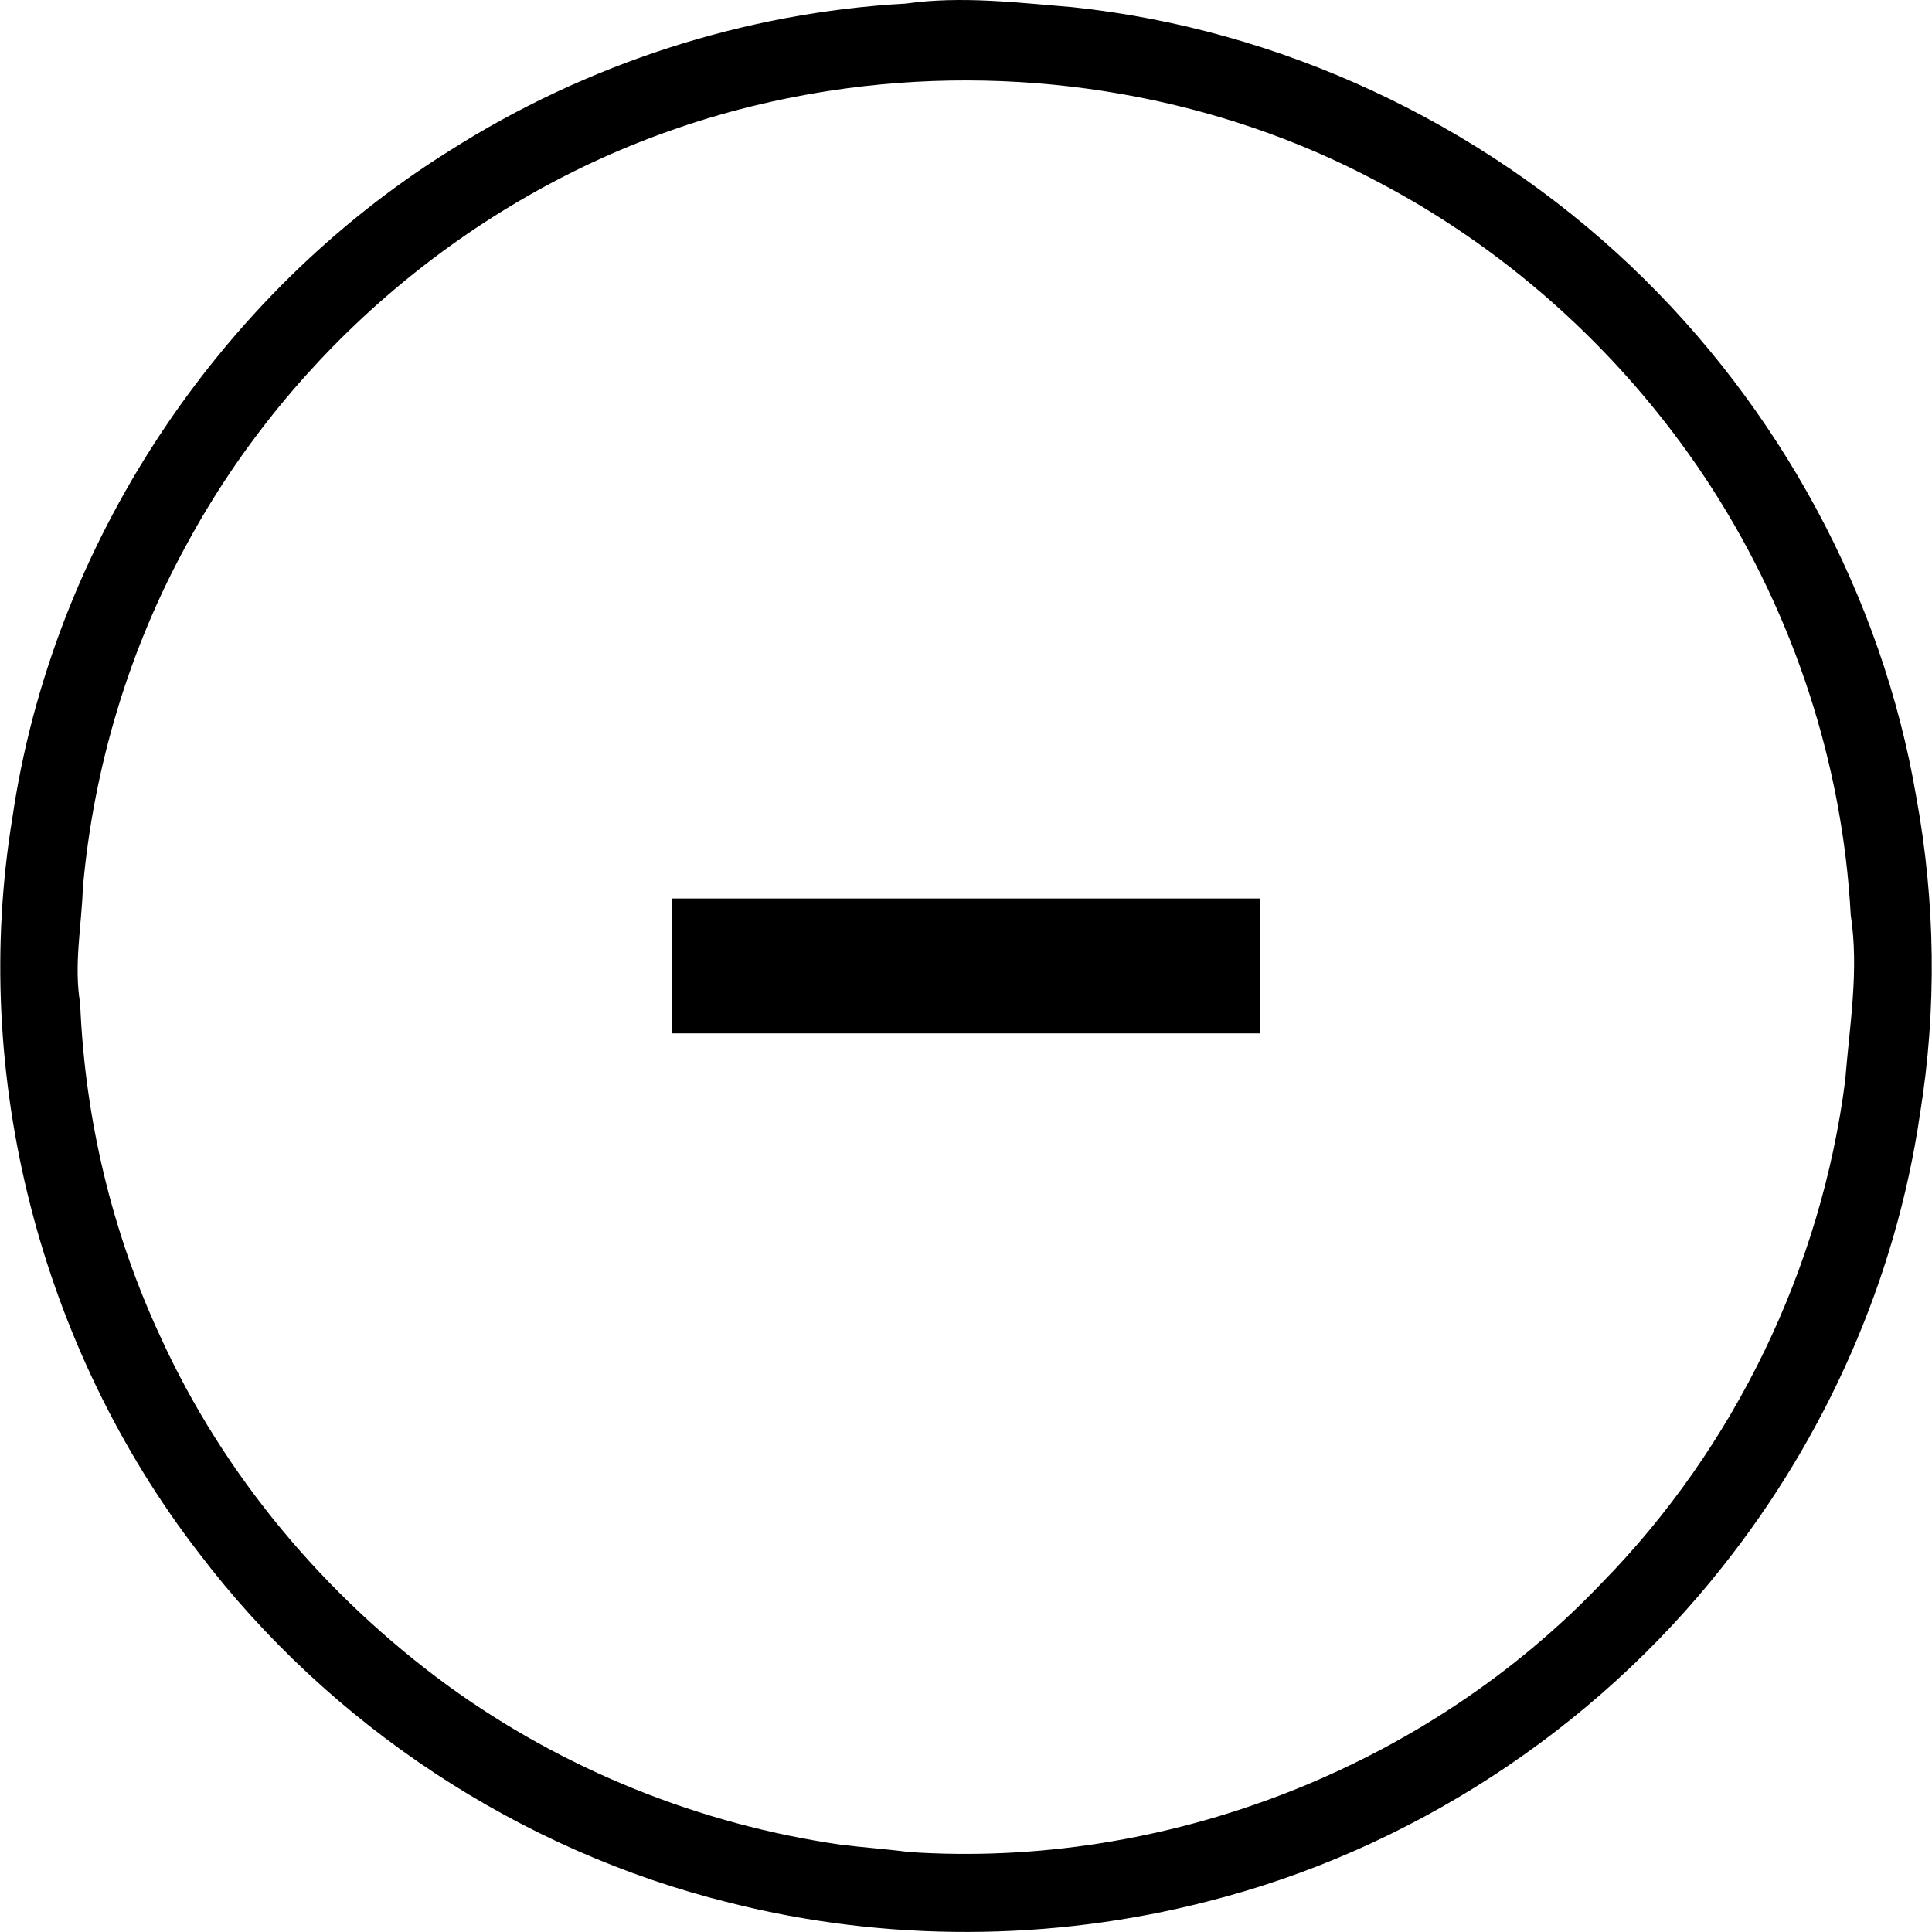
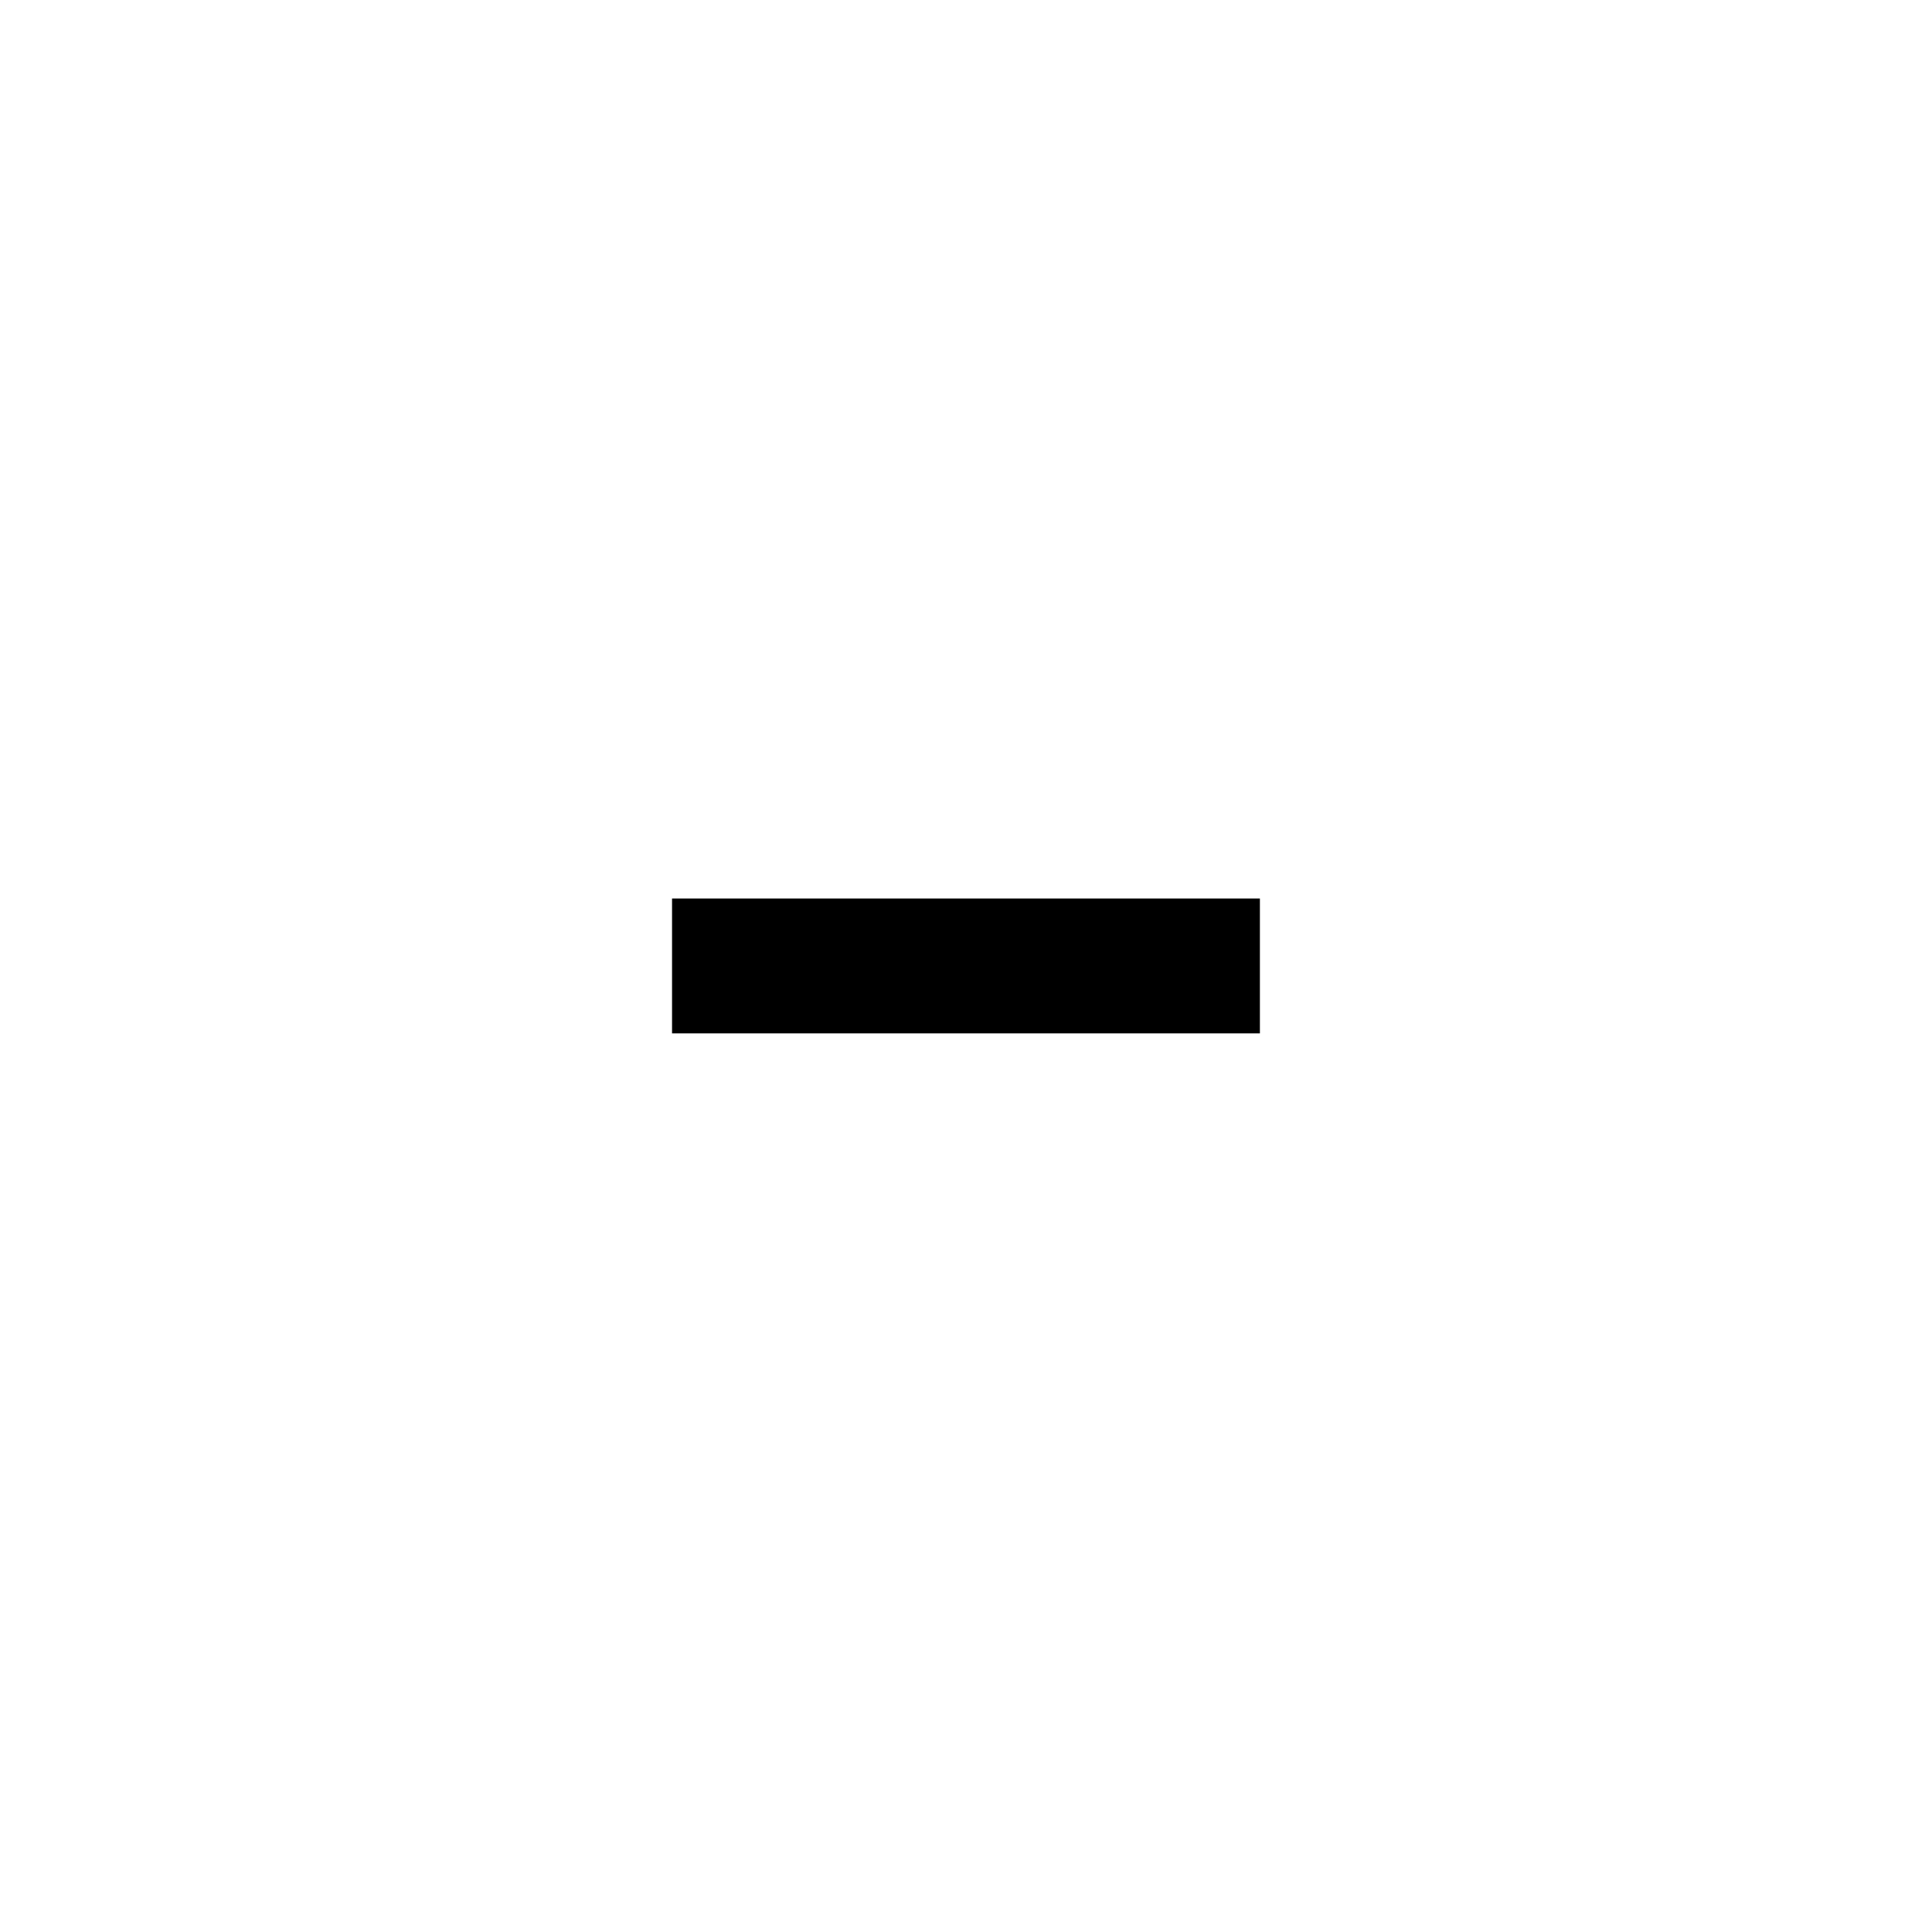
<svg xmlns="http://www.w3.org/2000/svg" version="1.1" id="Layer_1" x="0px" y="0px" width="33px" height="33px" viewBox="-1.5 -1.5 33 33" xml:space="preserve">
-   <path d="M13.973-1.439c0.946-0.134,1.897-0.016,2.843,0.061c3.552,0.374,6.954,1.967,9.543,4.425  c2.528,2.402,4.286,5.622,4.872,9.063c0.328,1.788,0.355,3.63,0.063,5.425c-0.412,2.816-1.607,5.505-3.375,7.729  c-2.209,2.796-5.35,4.846-8.809,5.718c-2.653,0.681-5.482,0.691-8.14,0.02c-3.584-0.883-6.834-3.031-9.067-5.968  c-2.72-3.517-3.913-8.176-3.192-12.562c0.677-4.646,3.495-8.918,7.476-11.403C8.514-0.409,11.22-1.287,13.973-1.439z M12.987,0.005  c-0.988,0.132-1.967,0.357-2.91,0.682c-3.545,1.21-6.588,3.795-8.374,7.085c-0.999,1.812-1.605,3.835-1.788,5.896  c-0.022,0.657-0.157,1.314-0.046,1.972c0.08,1.96,0.541,3.908,1.369,5.688c1.08,2.371,2.809,4.427,4.909,5.962  c1.974,1.435,4.3,2.371,6.714,2.719c0.387,0.048,0.775,0.074,1.162,0.125c4.369,0.294,8.831-1.431,11.848-4.608  c2.259-2.308,3.735-5.365,4.146-8.568c0.075-0.94,0.24-1.888,0.095-2.829c-0.138-2.581-0.972-5.114-2.368-7.286  c-1.414-2.197-3.397-4.026-5.712-5.239C19.284,0.137,16.07-0.402,12.987,0.005z" />
  <rect x="9.979" y="13.847" width="10.041" height="2.304" />
</svg>